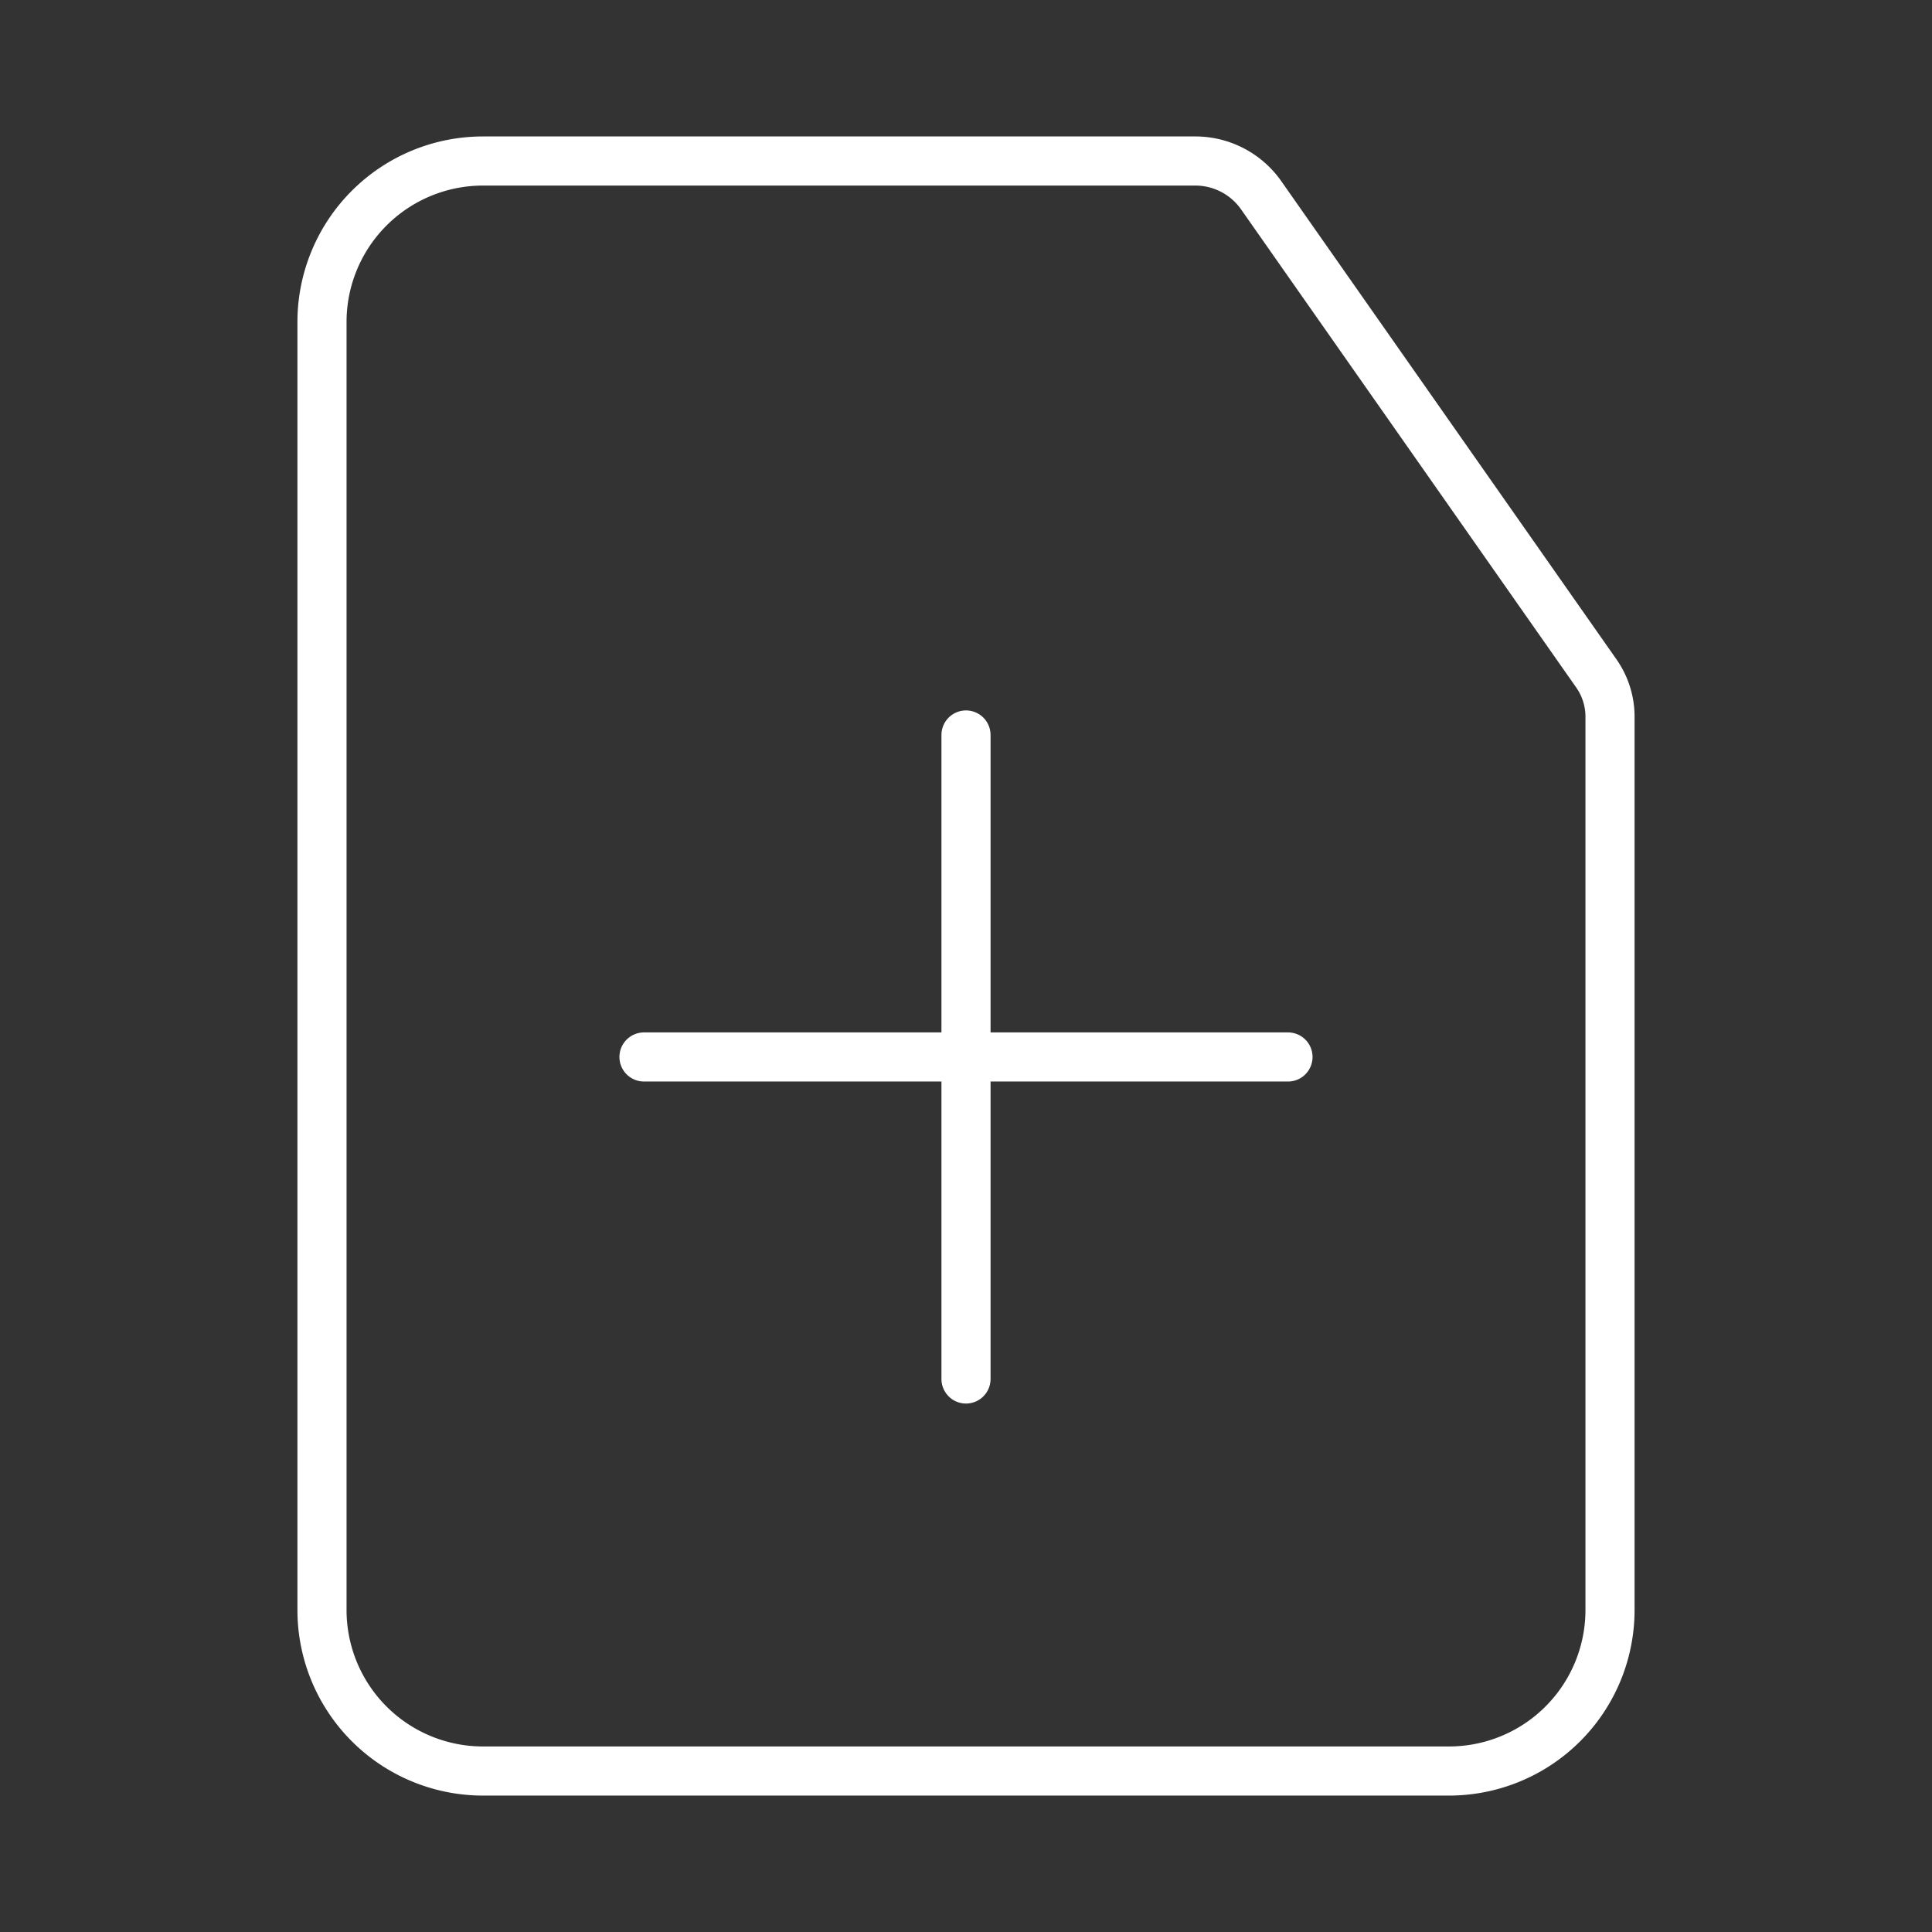
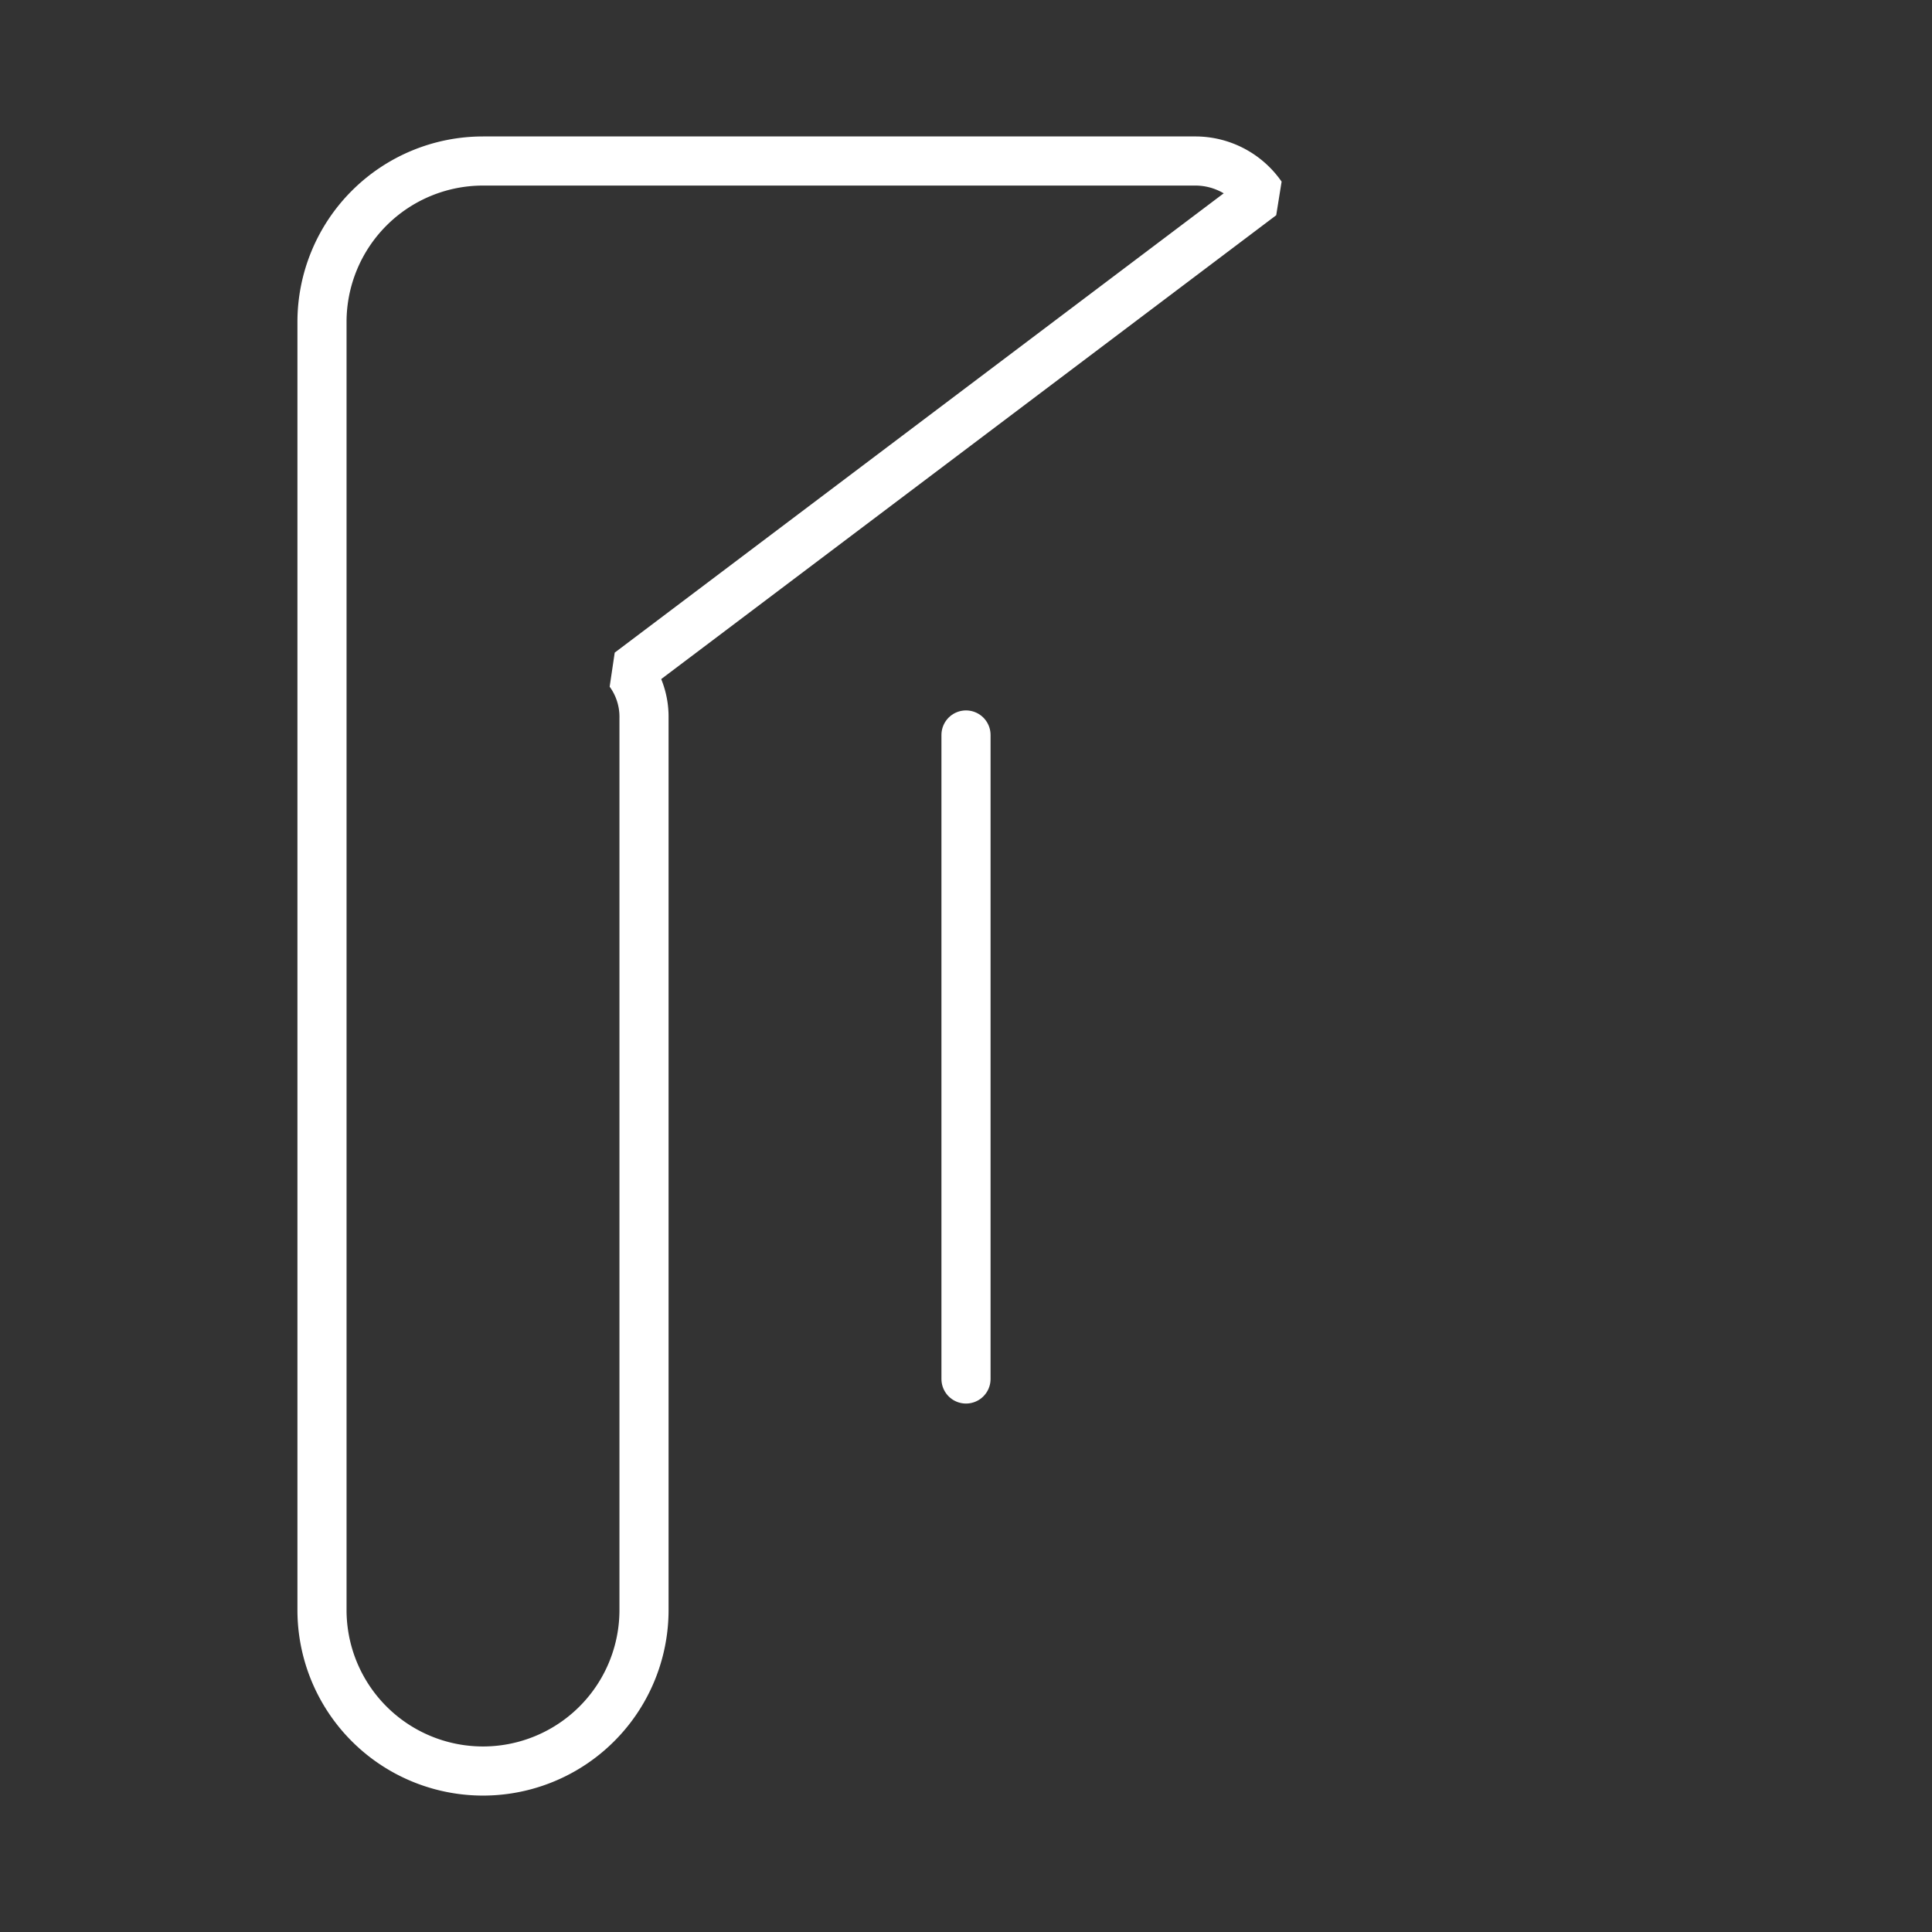
<svg xmlns="http://www.w3.org/2000/svg" width="59" height="59" viewBox="0 0 59 59">
  <rect x="0" y="0" width="59" height="59" fill="#333333" stroke="none" />
-   <rect width="59" height="59" fill="none" />
  <g transform="translate(9.833 4.917)">
-     <line x1="19.667" transform="translate(9.833 27.361)" fill="none" stroke="#fff" stroke-linecap="round" stroke-linejoin="bevel" stroke-width="1.5" />
    <line y1="19.667" transform="translate(19.667 17.528)" fill="none" stroke="#fff" stroke-linecap="round" stroke-linejoin="bevel" stroke-width="1.5" />
-     <path d="M30.7,2H8.917A4.917,4.917,0,0,0,4,6.917V46.25a4.917,4.917,0,0,0,4.917,4.917h29.5a4.917,4.917,0,0,0,4.917-4.917V19.012a2.311,2.311,0,0,0-.443-1.4L32.689,3.057A2.458,2.458,0,0,0,30.7,2Z" transform="translate(-4 -2)" fill="none" stroke="#fff" stroke-linecap="round" stroke-linejoin="bevel" stroke-width="1.5" fill-rule="evenodd" />
+     <path d="M30.7,2H8.917A4.917,4.917,0,0,0,4,6.917V46.25a4.917,4.917,0,0,0,4.917,4.917a4.917,4.917,0,0,0,4.917-4.917V19.012a2.311,2.311,0,0,0-.443-1.4L32.689,3.057A2.458,2.458,0,0,0,30.7,2Z" transform="translate(-4 -2)" fill="none" stroke="#fff" stroke-linecap="round" stroke-linejoin="bevel" stroke-width="1.5" fill-rule="evenodd" />
  </g>
</svg>